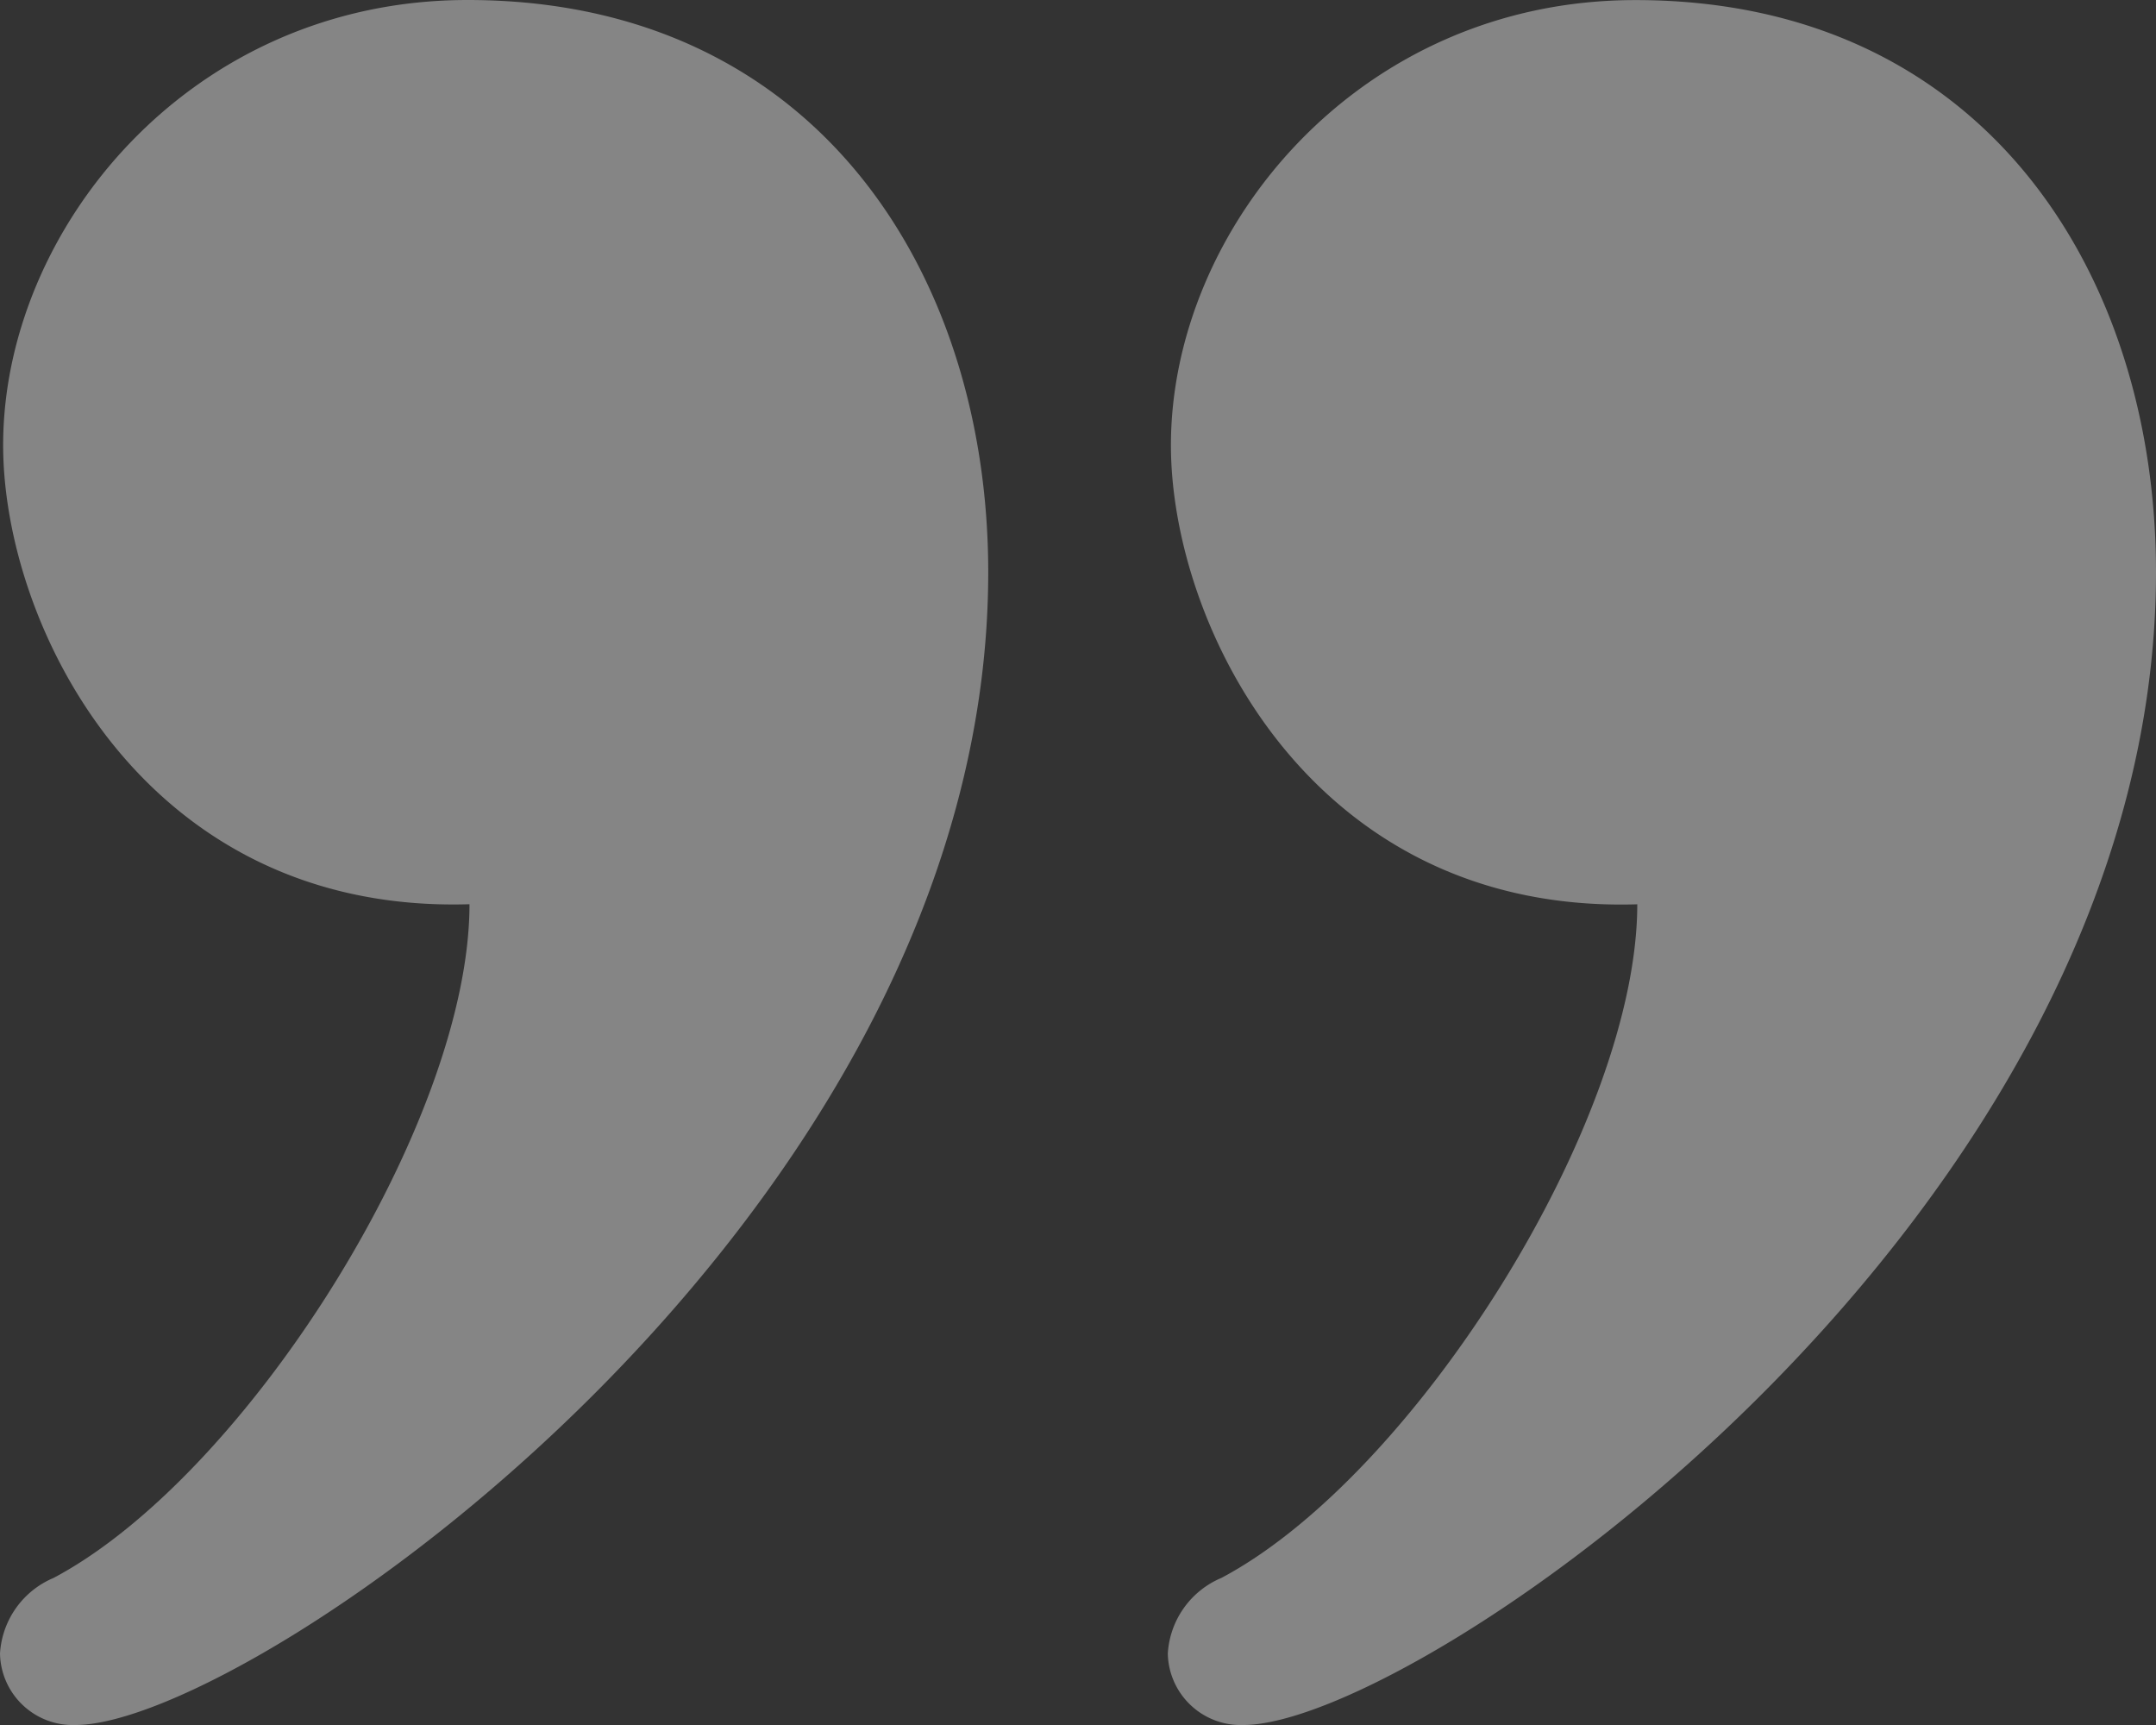
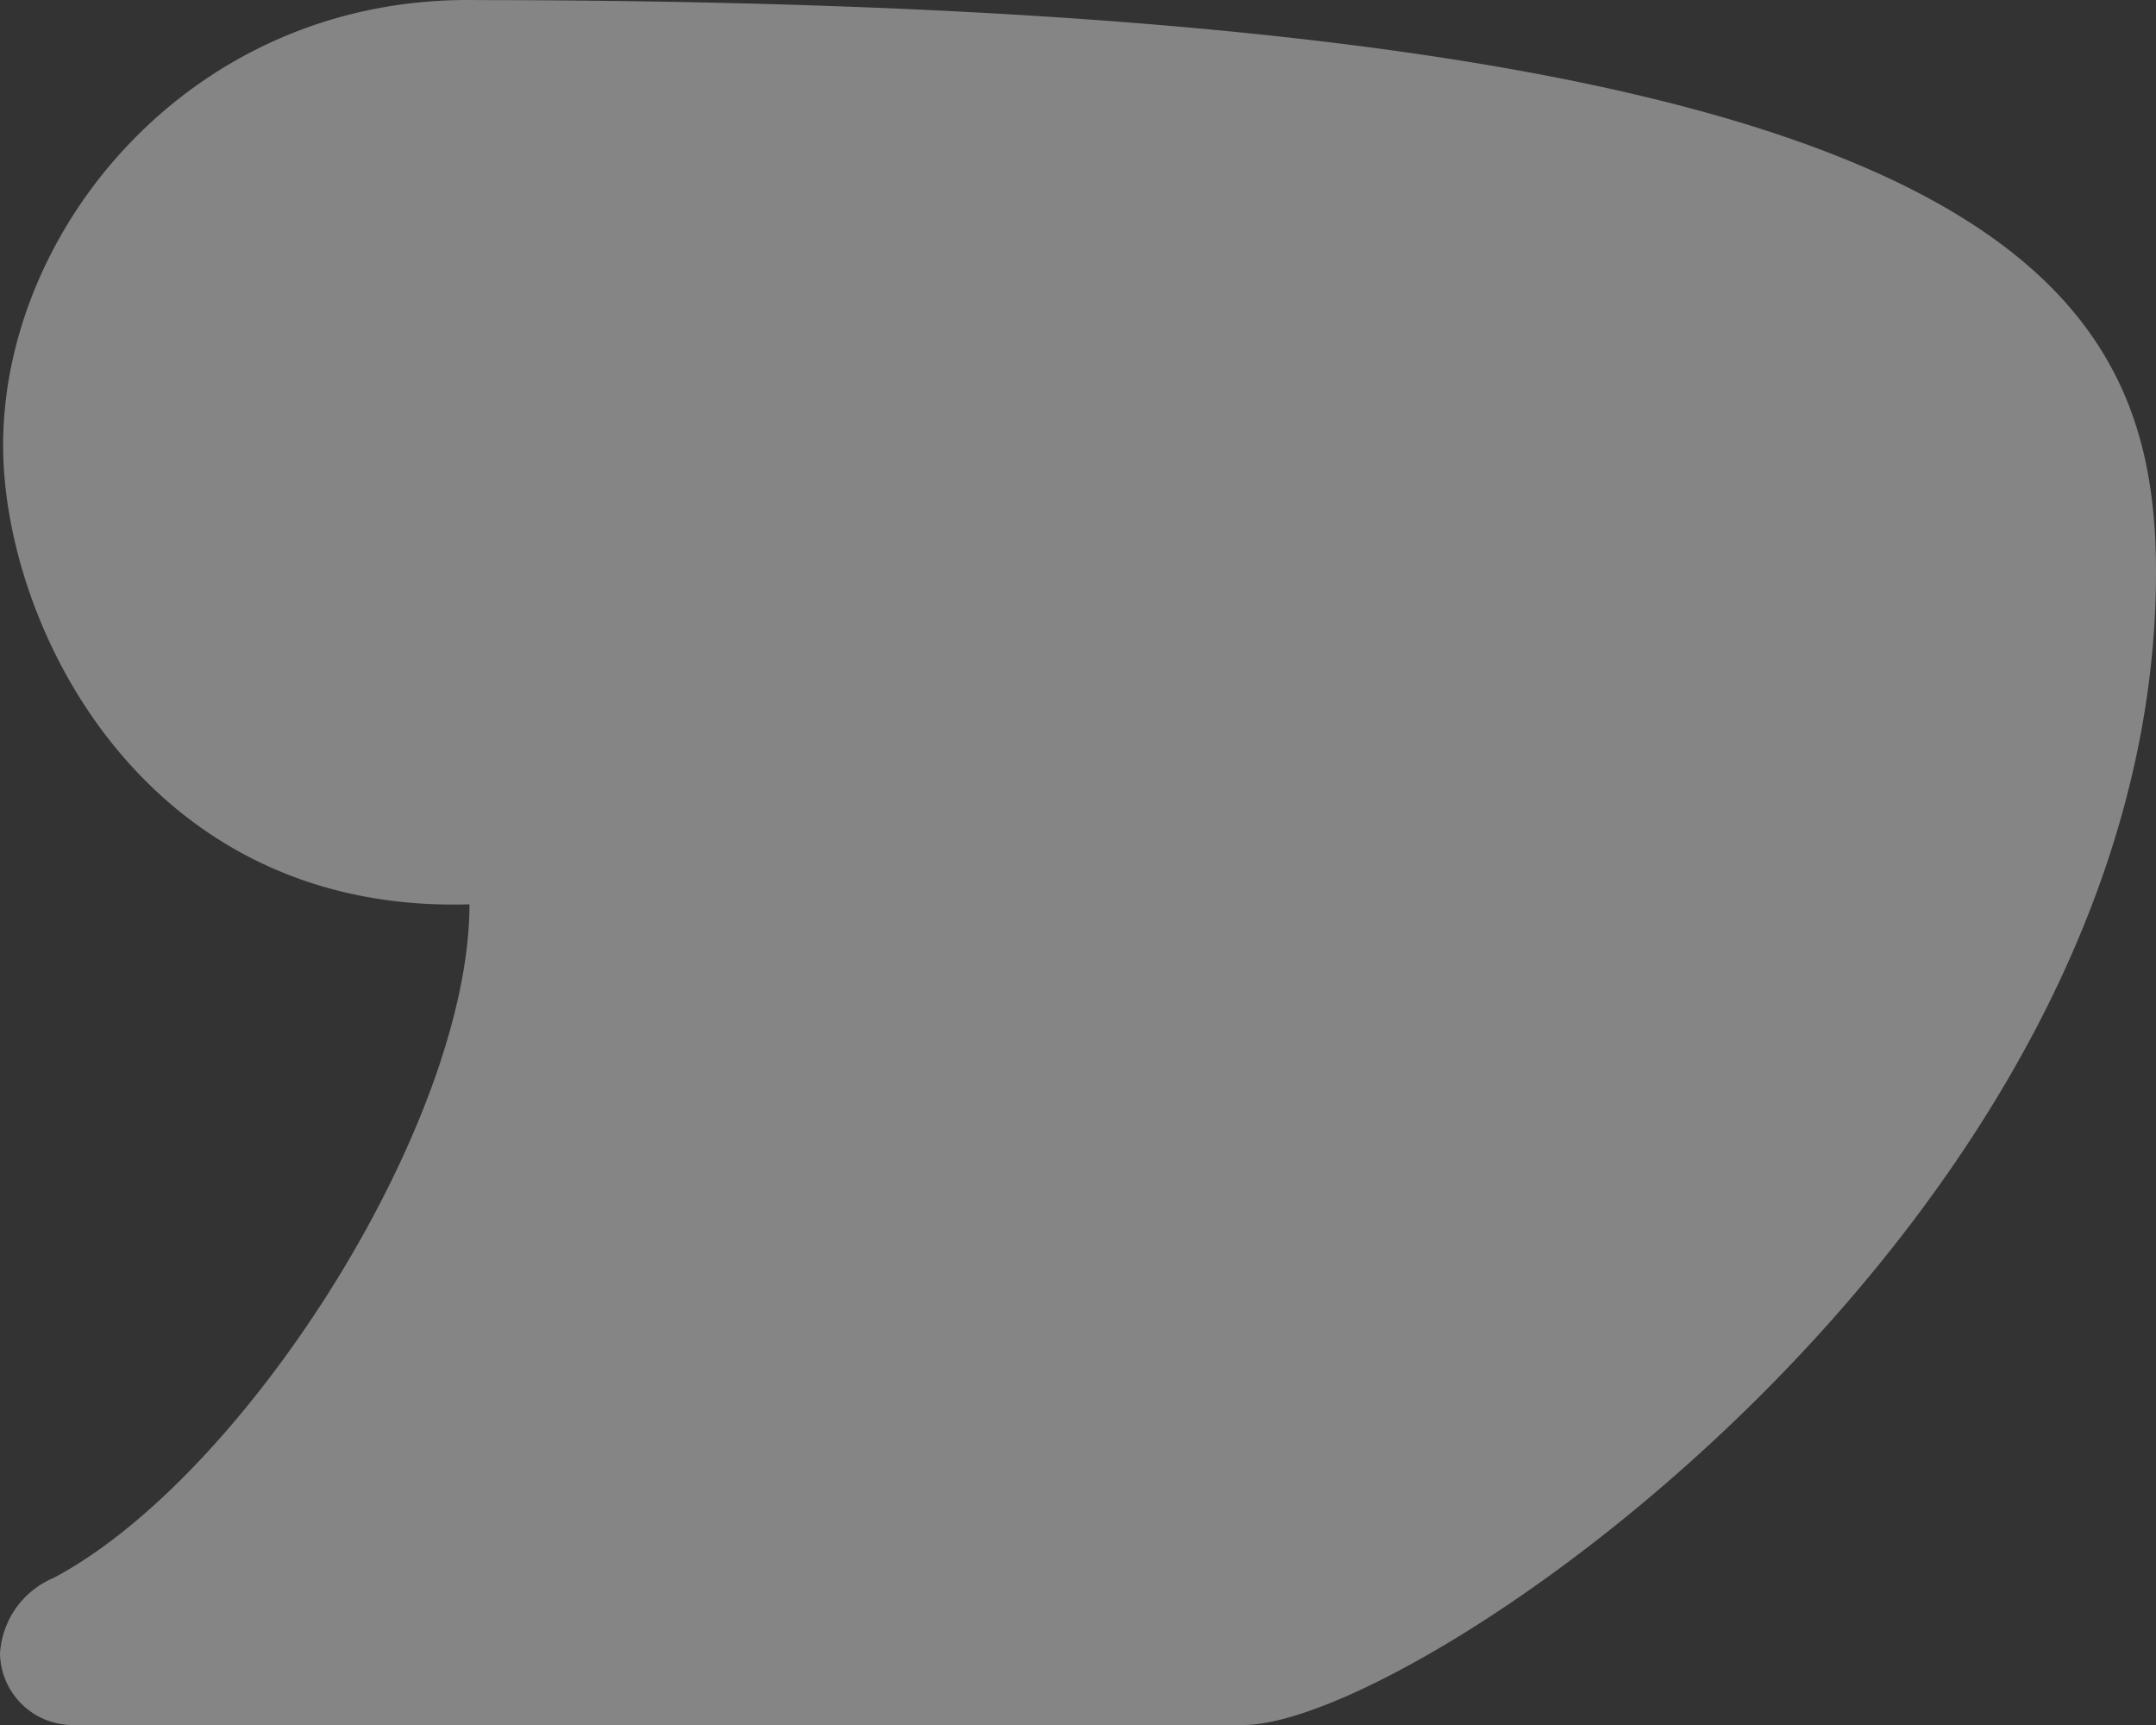
<svg xmlns="http://www.w3.org/2000/svg" width="111.219" height="88.976" viewBox="0 0 111.219 88.976">
  <rect x="0" y="0" width="111.219" height="88.976" fill="#333333" stroke="none" />
  <g id="noun-quote-5739394" transform="translate(111.219 88.976) rotate(180)">
-     <path id="Tracé_32840" data-name="Tracé 32840" d="M107.332,0a3.76,3.76,0,0,1,3.887,3.687,4.523,4.523,0,0,1-2.764,3.9C98.513,12.863,87,31.091,87,42.336c16.772-.512,24.057,14.358,24.057,23.679,0,11.161-9.665,22.961-23.957,22.961-18.018,0-26.86-14.164-26.86-29.512C60.242,26.209,98.246,0,107.332,0ZM47.09,0a3.764,3.764,0,0,1,3.887,3.687,4.523,4.523,0,0,1-2.764,3.9c-9.943,5.272-21.454,23.5-21.454,34.745,16.772-.512,24.057,14.358,24.057,23.679,0,11.161-9.671,22.961-23.957,22.961C8.836,88.976,0,74.812,0,59.464,0,26.209,38,0,47.09,0Z" transform="translate(0 0)" fill="#fff" opacity="0.4" />
+     <path id="Tracé_32840" data-name="Tracé 32840" d="M107.332,0a3.76,3.76,0,0,1,3.887,3.687,4.523,4.523,0,0,1-2.764,3.9C98.513,12.863,87,31.091,87,42.336c16.772-.512,24.057,14.358,24.057,23.679,0,11.161-9.665,22.961-23.957,22.961-18.018,0-26.86-14.164-26.86-29.512C60.242,26.209,98.246,0,107.332,0Za3.764,3.764,0,0,1,3.887,3.687,4.523,4.523,0,0,1-2.764,3.9c-9.943,5.272-21.454,23.5-21.454,34.745,16.772-.512,24.057,14.358,24.057,23.679,0,11.161-9.671,22.961-23.957,22.961C8.836,88.976,0,74.812,0,59.464,0,26.209,38,0,47.09,0Z" transform="translate(0 0)" fill="#fff" opacity="0.4" />
  </g>
</svg>